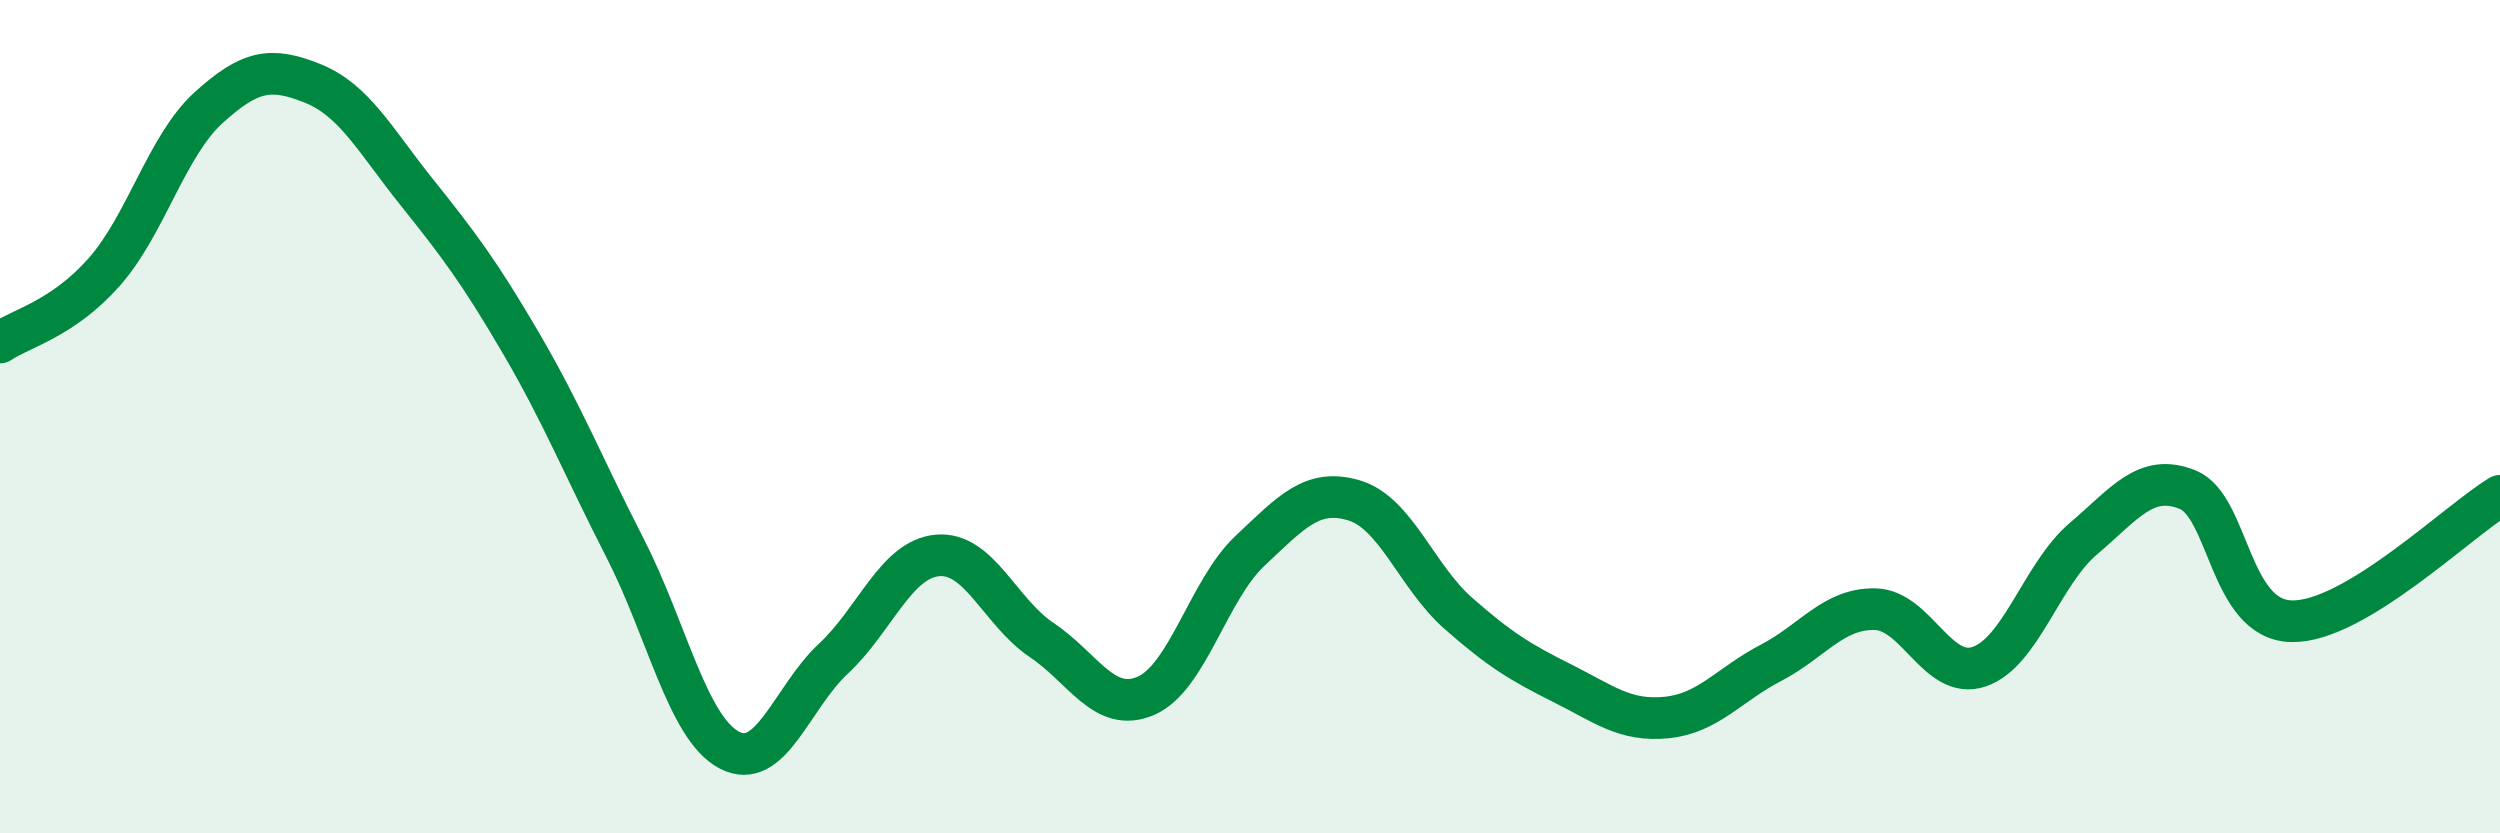
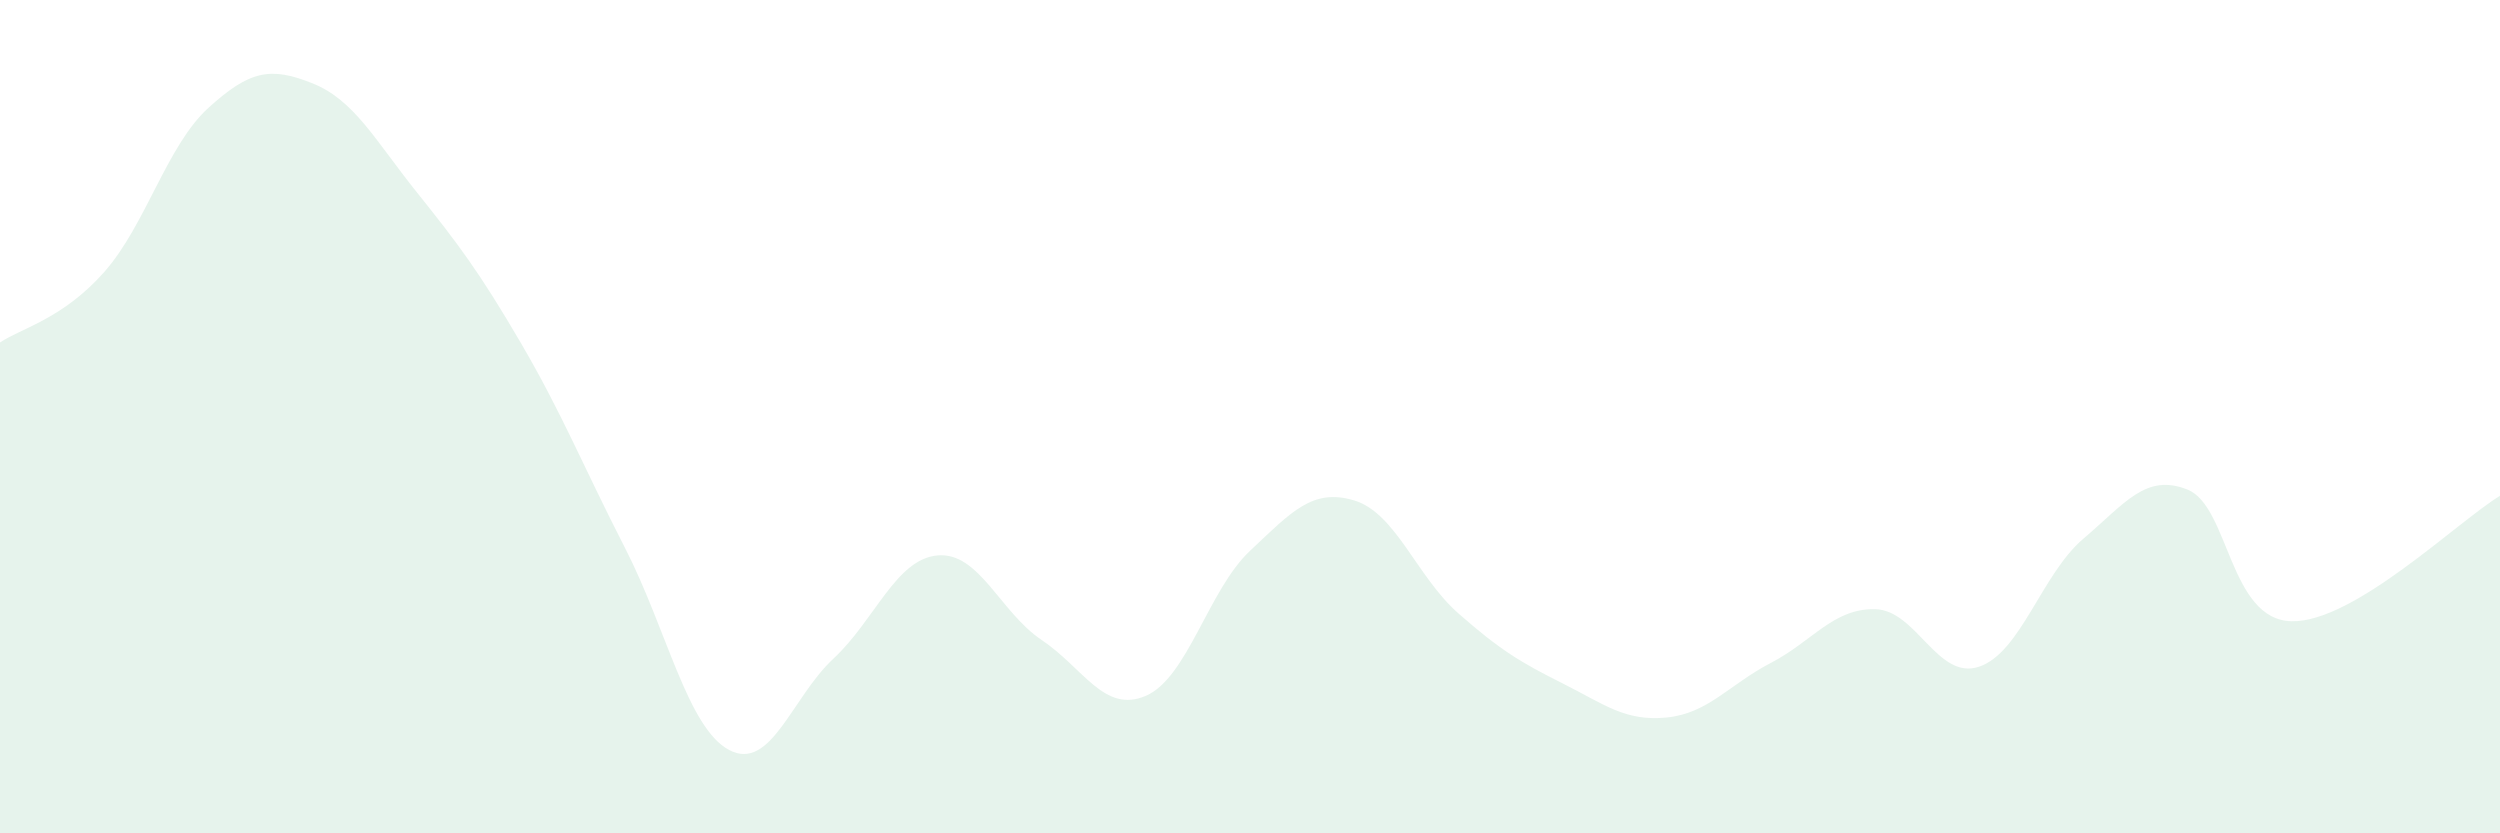
<svg xmlns="http://www.w3.org/2000/svg" width="60" height="20" viewBox="0 0 60 20">
  <path d="M 0,8.22 C 0.5,7.88 1.5,7.66 2.5,6.53 C 3.5,5.4 4,3.5 5,2.59 C 6,1.68 6.5,1.6 7.5,2 C 8.5,2.4 9,3.36 10,4.61 C 11,5.86 11.5,6.52 12.5,8.23 C 13.5,9.94 14,11.2 15,13.15 C 16,15.1 16.5,17.47 17.5,18 C 18.5,18.53 19,16.74 20,15.81 C 21,14.88 21.5,13.42 22.5,13.33 C 23.5,13.24 24,14.69 25,15.36 C 26,16.03 26.5,17.13 27.5,16.7 C 28.5,16.27 29,14.16 30,13.22 C 31,12.28 31.5,11.71 32.5,12.01 C 33.5,12.31 34,13.84 35,14.72 C 36,15.6 36.5,15.9 37.5,16.4 C 38.5,16.9 39,17.32 40,17.22 C 41,17.12 41.5,16.43 42.5,15.91 C 43.5,15.39 44,14.6 45,14.62 C 46,14.64 46.5,16.34 47.5,16 C 48.5,15.66 49,13.78 50,12.93 C 51,12.08 51.5,11.35 52.5,11.75 C 53.5,12.15 53.5,14.88 55,14.91 C 56.5,14.94 59,12.5 60,11.9L60 20L0 20Z" fill="#008740" opacity="0.1" stroke-linecap="round" stroke-linejoin="round" />
-   <path d="M 0,8.22 C 0.5,7.88 1.5,7.66 2.5,6.53 C 3.5,5.4 4,3.5 5,2.59 C 6,1.68 6.5,1.6 7.5,2 C 8.5,2.4 9,3.36 10,4.61 C 11,5.86 11.5,6.52 12.5,8.23 C 13.5,9.94 14,11.2 15,13.15 C 16,15.1 16.5,17.47 17.5,18 C 18.5,18.53 19,16.74 20,15.81 C 21,14.88 21.5,13.42 22.5,13.33 C 23.5,13.24 24,14.69 25,15.36 C 26,16.03 26.5,17.13 27.5,16.7 C 28.5,16.27 29,14.16 30,13.22 C 31,12.28 31.5,11.71 32.5,12.01 C 33.5,12.31 34,13.84 35,14.72 C 36,15.6 36.5,15.9 37.5,16.4 C 38.5,16.9 39,17.32 40,17.22 C 41,17.12 41.5,16.43 42.5,15.91 C 43.5,15.39 44,14.6 45,14.62 C 46,14.64 46.5,16.34 47.5,16 C 48.5,15.66 49,13.78 50,12.93 C 51,12.08 51.5,11.35 52.5,11.75 C 53.5,12.15 53.5,14.88 55,14.91 C 56.5,14.94 59,12.5 60,11.9" stroke="#008740" stroke-width="1" fill="none" stroke-linecap="round" stroke-linejoin="round" />
</svg>